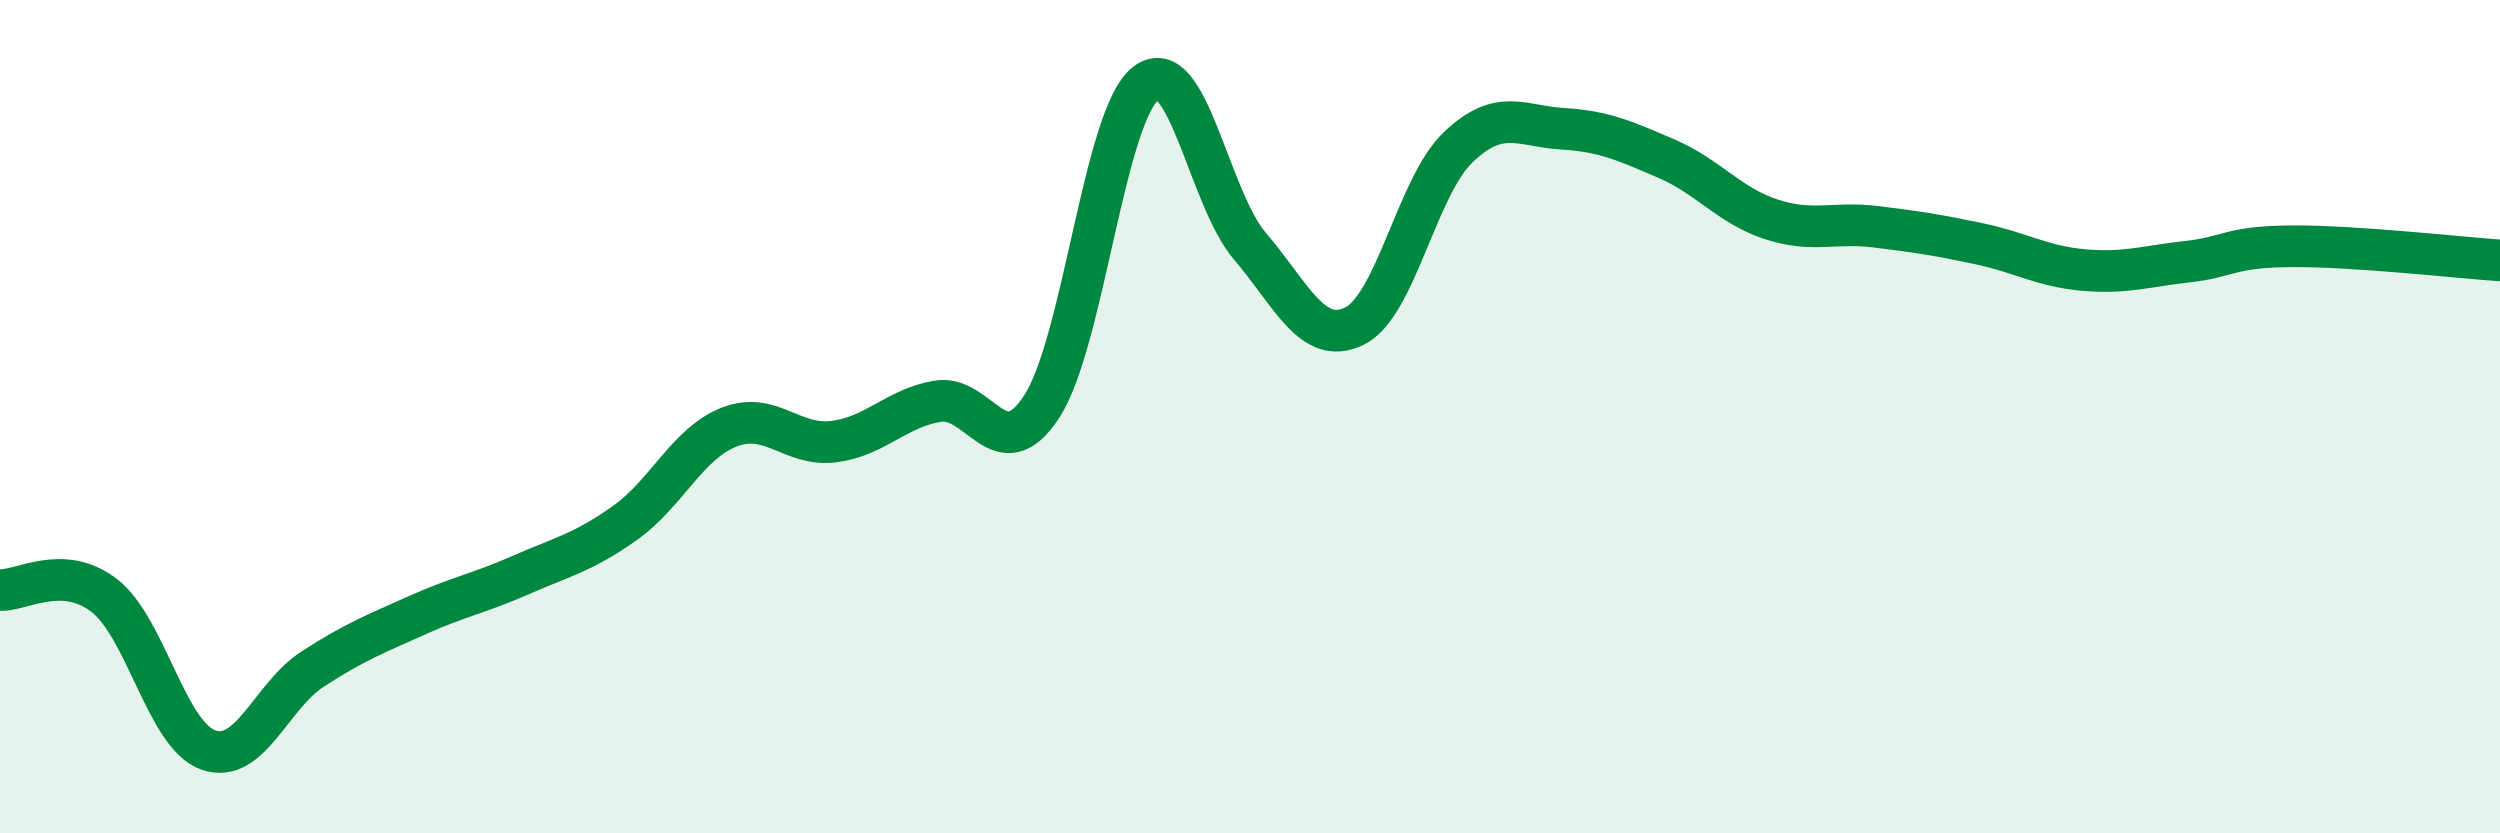
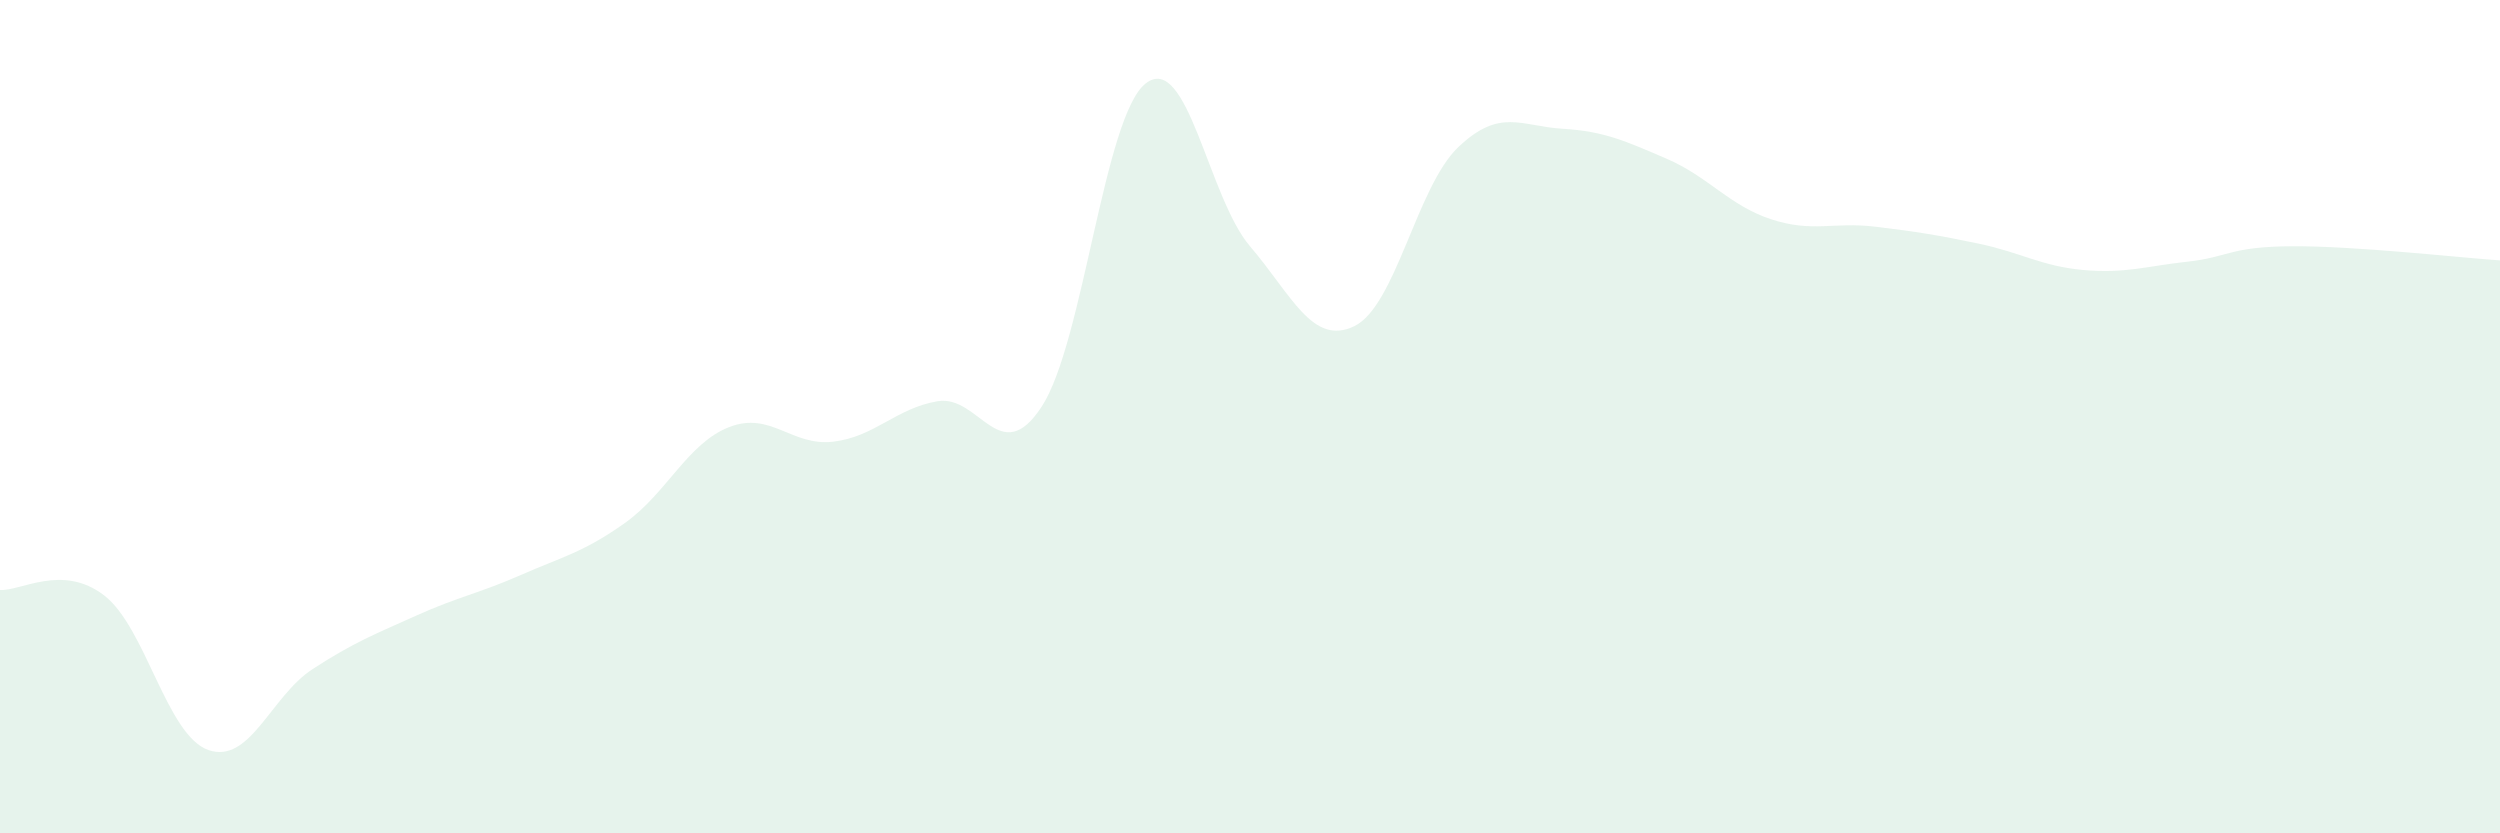
<svg xmlns="http://www.w3.org/2000/svg" width="60" height="20" viewBox="0 0 60 20">
  <path d="M 0,14.16 C 0.5,14.19 1.5,13.52 2.5,14.29 C 3.5,15.06 4,17.65 5,18 C 6,18.35 6.5,16.71 7.5,16.06 C 8.5,15.41 9,15.22 10,14.77 C 11,14.32 11.5,14.24 12.5,13.8 C 13.5,13.36 14,13.26 15,12.55 C 16,11.84 16.5,10.64 17.5,10.25 C 18.5,9.86 19,10.72 20,10.6 C 21,10.48 21.5,9.8 22.5,9.63 C 23.5,9.46 24,11.29 25,9.76 C 26,8.23 26.5,2.77 27.5,2 C 28.5,1.23 29,4.74 30,5.91 C 31,7.08 31.5,8.31 32.5,7.83 C 33.5,7.35 34,4.48 35,3.53 C 36,2.58 36.5,3.03 37.5,3.09 C 38.5,3.15 39,3.38 40,3.81 C 41,4.24 41.5,4.93 42.5,5.26 C 43.5,5.59 44,5.32 45,5.44 C 46,5.56 46.5,5.64 47.5,5.85 C 48.5,6.06 49,6.39 50,6.48 C 51,6.57 51.5,6.39 52.5,6.28 C 53.5,6.17 53.5,5.92 55,5.91 C 56.5,5.9 59,6.18 60,6.25L60 20L0 20Z" fill="#008740" opacity="0.1" stroke-linecap="round" stroke-linejoin="round" />
-   <path d="M 0,14.16 C 0.5,14.19 1.5,13.52 2.5,14.29 C 3.5,15.06 4,17.65 5,18 C 6,18.35 6.5,16.71 7.5,16.06 C 8.5,15.41 9,15.22 10,14.77 C 11,14.32 11.5,14.24 12.5,13.8 C 13.5,13.36 14,13.26 15,12.55 C 16,11.84 16.5,10.64 17.5,10.25 C 18.5,9.86 19,10.72 20,10.6 C 21,10.48 21.5,9.8 22.5,9.63 C 23.5,9.46 24,11.29 25,9.76 C 26,8.23 26.5,2.77 27.5,2 C 28.5,1.23 29,4.74 30,5.91 C 31,7.08 31.5,8.31 32.5,7.83 C 33.5,7.35 34,4.48 35,3.53 C 36,2.58 36.5,3.03 37.5,3.09 C 38.5,3.15 39,3.38 40,3.81 C 41,4.24 41.5,4.93 42.5,5.26 C 43.5,5.59 44,5.32 45,5.44 C 46,5.56 46.5,5.64 47.5,5.85 C 48.5,6.06 49,6.39 50,6.48 C 51,6.57 51.5,6.39 52.5,6.28 C 53.5,6.17 53.5,5.92 55,5.91 C 56.5,5.9 59,6.18 60,6.25" stroke="#008740" stroke-width="1" fill="none" stroke-linecap="round" stroke-linejoin="round" />
</svg>